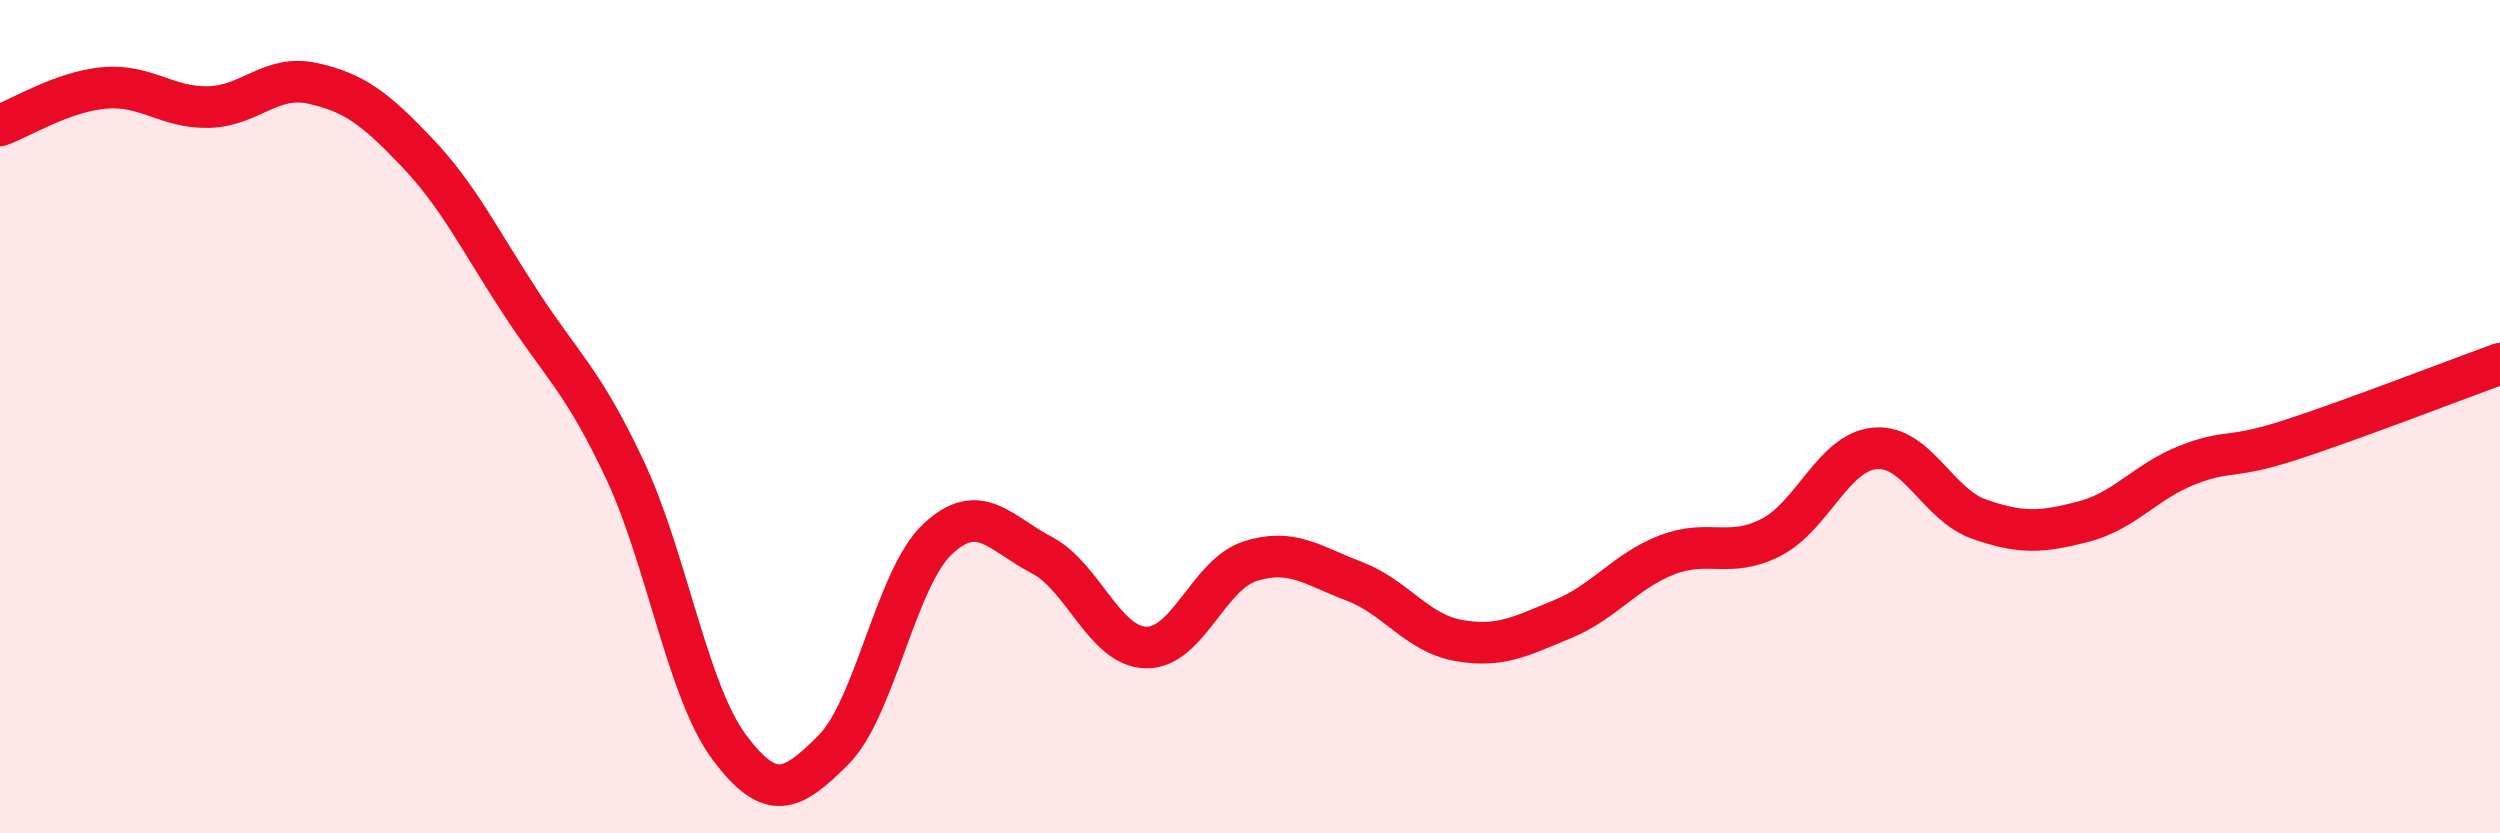
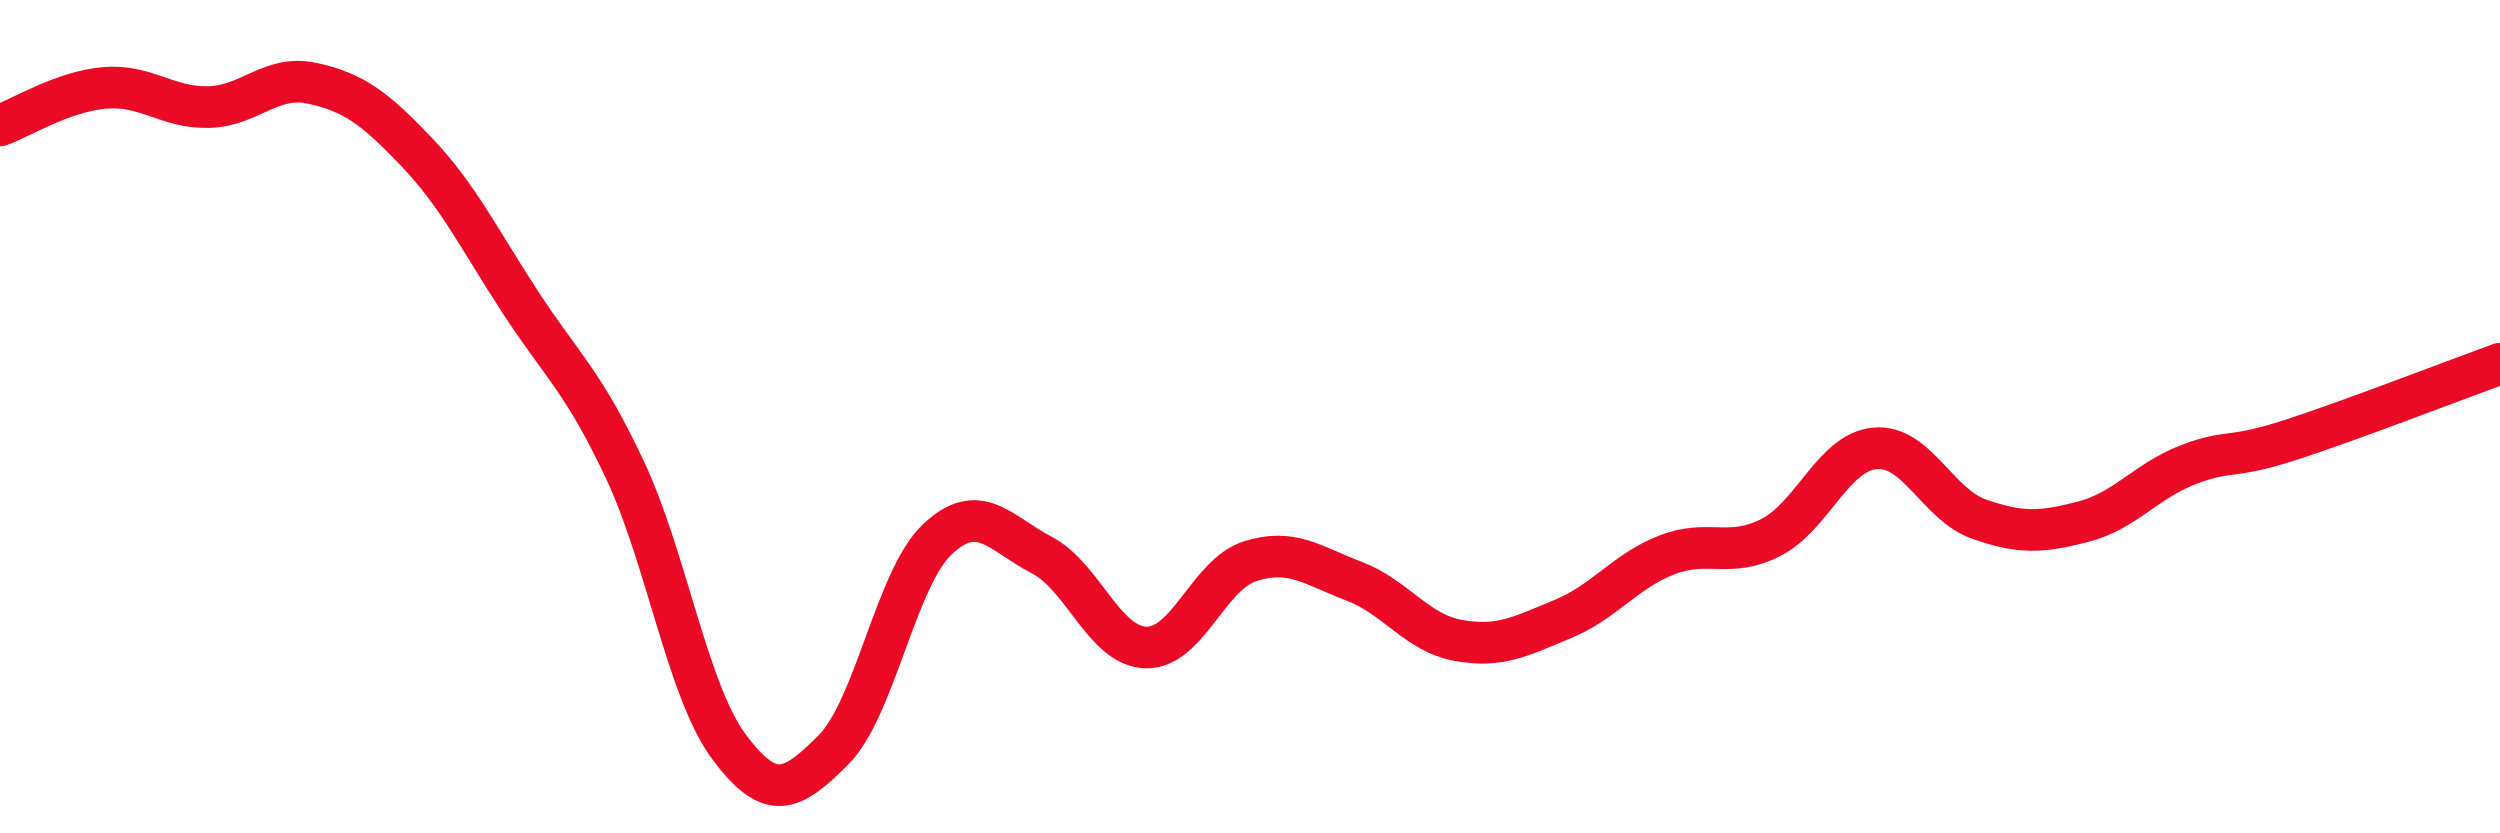
<svg xmlns="http://www.w3.org/2000/svg" width="60" height="20" viewBox="0 0 60 20">
-   <path d="M 0,3.01 C 0.5,2.83 1.5,2.2 2.5,2.11 C 3.5,2.02 4,2.59 5,2.57 C 6,2.55 6.5,1.78 7.5,2 C 8.5,2.22 9,2.6 10,3.65 C 11,4.7 11.5,5.74 12.5,7.27 C 13.5,8.8 14,9.15 15,11.28 C 16,13.41 16.5,16.59 17.5,17.93 C 18.5,19.27 19,19 20,18 C 21,17 21.5,13.88 22.5,12.94 C 23.5,12 24,12.8 25,13.32 C 26,13.84 26.5,15.51 27.5,15.54 C 28.5,15.57 29,13.79 30,13.47 C 31,13.15 31.5,13.57 32.5,13.95 C 33.5,14.33 34,15.19 35,15.37 C 36,15.55 36.5,15.27 37.5,14.86 C 38.5,14.45 39,13.71 40,13.32 C 41,12.93 41.5,13.41 42.5,12.9 C 43.5,12.39 44,10.85 45,10.76 C 46,10.67 46.5,12.11 47.5,12.46 C 48.5,12.81 49,12.78 50,12.52 C 51,12.26 51.5,11.55 52.5,11.16 C 53.5,10.77 53.5,11.04 55,10.55 C 56.5,10.06 59,9.09 60,8.73L60 20L0 20Z" fill="#EB0A25" opacity="0.1" stroke-linecap="round" stroke-linejoin="round" />
  <path d="M 0,3.01 C 0.5,2.83 1.5,2.2 2.5,2.11 C 3.5,2.02 4,2.59 5,2.57 C 6,2.55 6.5,1.78 7.5,2 C 8.5,2.22 9,2.6 10,3.65 C 11,4.7 11.5,5.74 12.5,7.27 C 13.5,8.8 14,9.15 15,11.28 C 16,13.41 16.5,16.59 17.5,17.93 C 18.5,19.27 19,19 20,18 C 21,17 21.5,13.88 22.5,12.94 C 23.5,12 24,12.8 25,13.32 C 26,13.84 26.5,15.51 27.5,15.54 C 28.5,15.57 29,13.79 30,13.47 C 31,13.15 31.5,13.57 32.5,13.95 C 33.5,14.33 34,15.19 35,15.37 C 36,15.55 36.5,15.27 37.5,14.86 C 38.5,14.45 39,13.71 40,13.32 C 41,12.93 41.5,13.41 42.5,12.9 C 43.5,12.39 44,10.85 45,10.76 C 46,10.67 46.5,12.11 47.5,12.46 C 48.5,12.81 49,12.78 50,12.52 C 51,12.26 51.5,11.55 52.5,11.16 C 53.5,10.77 53.5,11.04 55,10.55 C 56.5,10.06 59,9.09 60,8.73" stroke="#EB0A25" stroke-width="1" fill="none" stroke-linecap="round" stroke-linejoin="round" />
</svg>